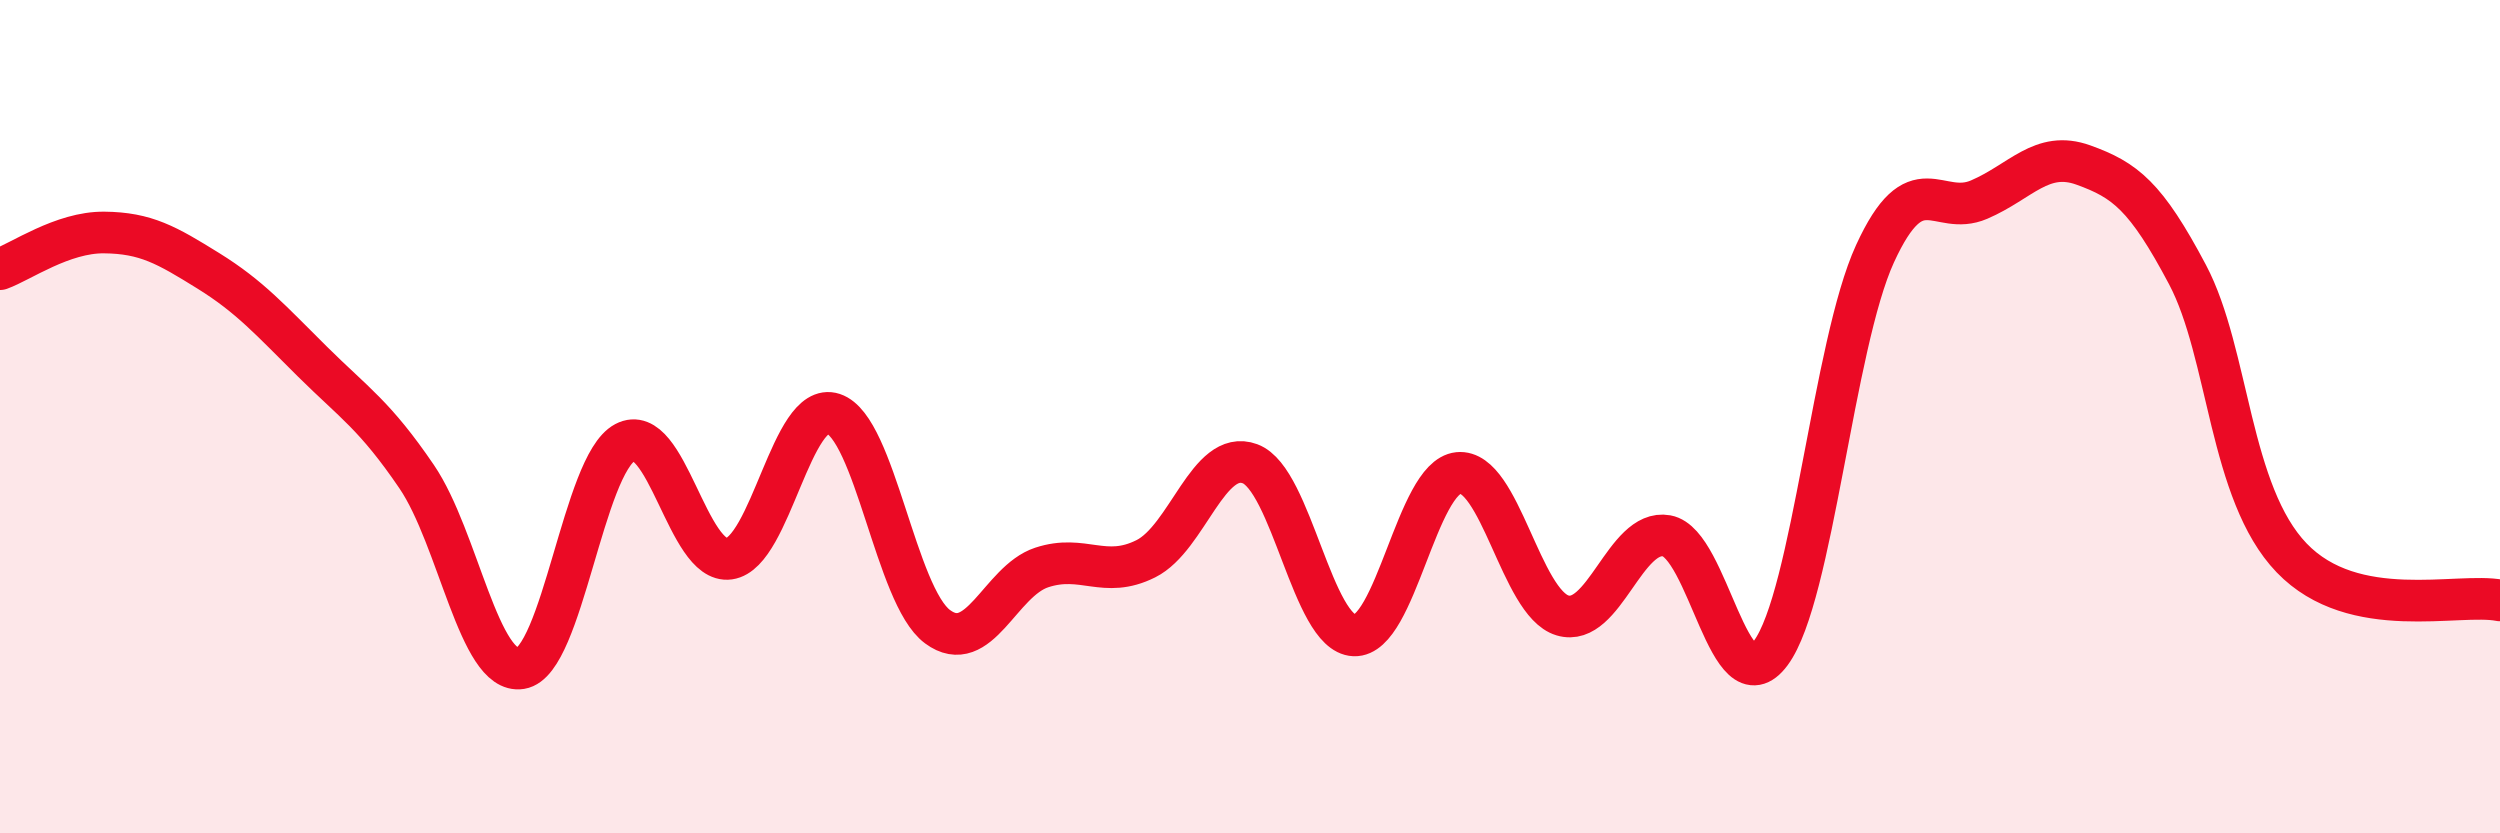
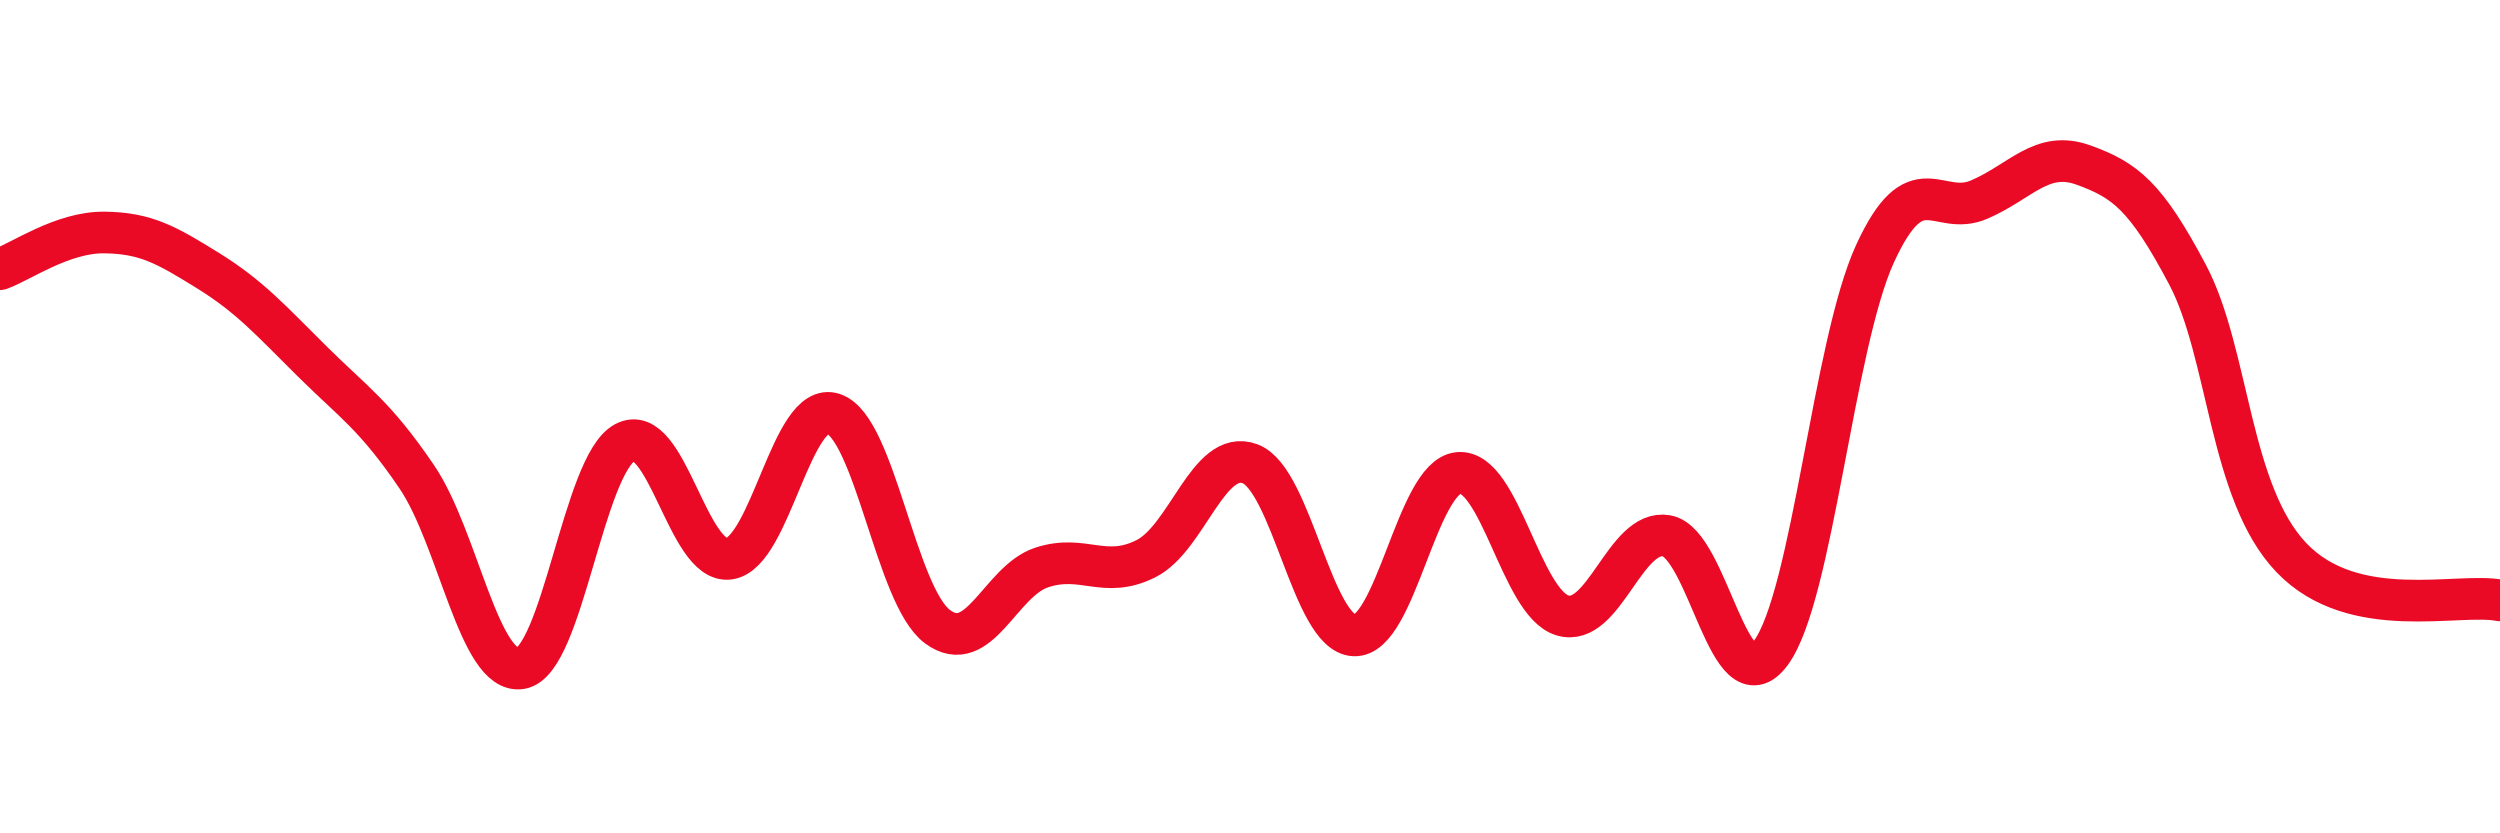
<svg xmlns="http://www.w3.org/2000/svg" width="60" height="20" viewBox="0 0 60 20">
-   <path d="M 0,6.46 C 0.5,6.28 1.5,5.57 2.5,5.58 C 3.5,5.59 4,5.88 5,6.5 C 6,7.12 6.5,7.69 7.5,8.68 C 8.5,9.67 9,9.97 10,11.44 C 11,12.91 11.5,16.2 12.5,16.04 C 13.5,15.88 14,11.15 15,10.62 C 16,10.09 16.5,13.55 17.5,13.41 C 18.5,13.27 19,9.6 20,9.93 C 21,10.26 21.5,14.3 22.5,15.04 C 23.5,15.78 24,13.95 25,13.62 C 26,13.29 26.5,13.91 27.5,13.41 C 28.5,12.91 29,10.76 30,11.13 C 31,11.5 31.5,15.21 32.5,15.25 C 33.5,15.29 34,11.45 35,11.35 C 36,11.25 36.5,14.47 37.5,14.77 C 38.5,15.07 39,12.68 40,12.86 C 41,13.04 41.5,17.02 42.5,15.67 C 43.5,14.32 44,8.27 45,6.09 C 46,3.91 46.5,5.22 47.5,4.79 C 48.5,4.36 49,3.6 50,3.96 C 51,4.32 51.5,4.7 52.5,6.59 C 53.5,8.48 53.5,11.83 55,13.39 C 56.5,14.95 59,14.21 60,14.41L60 20L0 20Z" fill="#EB0A25" opacity="0.1" stroke-linecap="round" stroke-linejoin="round" />
  <path d="M 0,6.46 C 0.5,6.28 1.5,5.57 2.5,5.58 C 3.5,5.59 4,5.88 5,6.5 C 6,7.12 6.5,7.69 7.5,8.68 C 8.5,9.67 9,9.97 10,11.44 C 11,12.91 11.5,16.2 12.5,16.04 C 13.5,15.88 14,11.15 15,10.62 C 16,10.09 16.5,13.55 17.5,13.41 C 18.5,13.27 19,9.6 20,9.93 C 21,10.26 21.5,14.3 22.5,15.04 C 23.5,15.78 24,13.95 25,13.62 C 26,13.29 26.5,13.91 27.5,13.41 C 28.5,12.91 29,10.76 30,11.13 C 31,11.5 31.5,15.21 32.5,15.25 C 33.5,15.29 34,11.45 35,11.35 C 36,11.25 36.5,14.47 37.5,14.77 C 38.5,15.07 39,12.68 40,12.86 C 41,13.04 41.5,17.02 42.5,15.67 C 43.5,14.32 44,8.27 45,6.09 C 46,3.91 46.5,5.22 47.5,4.79 C 48.5,4.36 49,3.6 50,3.96 C 51,4.32 51.5,4.7 52.5,6.59 C 53.5,8.48 53.5,11.83 55,13.39 C 56.5,14.95 59,14.21 60,14.41" stroke="#EB0A25" stroke-width="1" fill="none" stroke-linecap="round" stroke-linejoin="round" />
</svg>